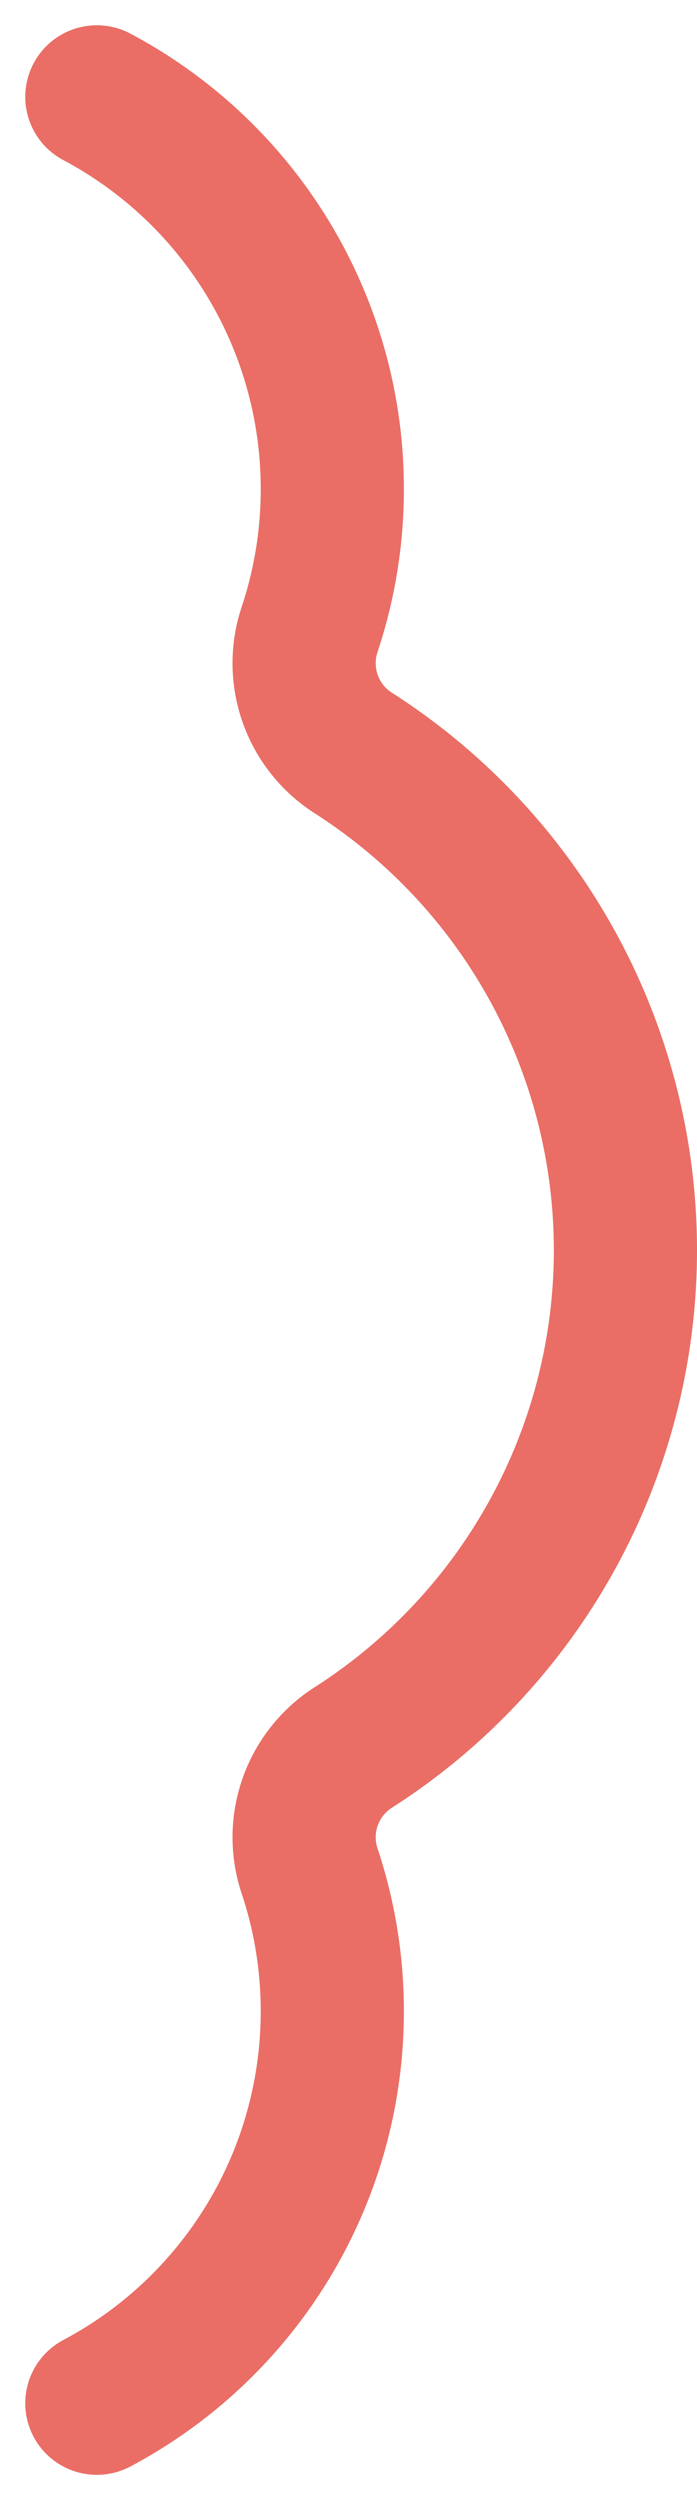
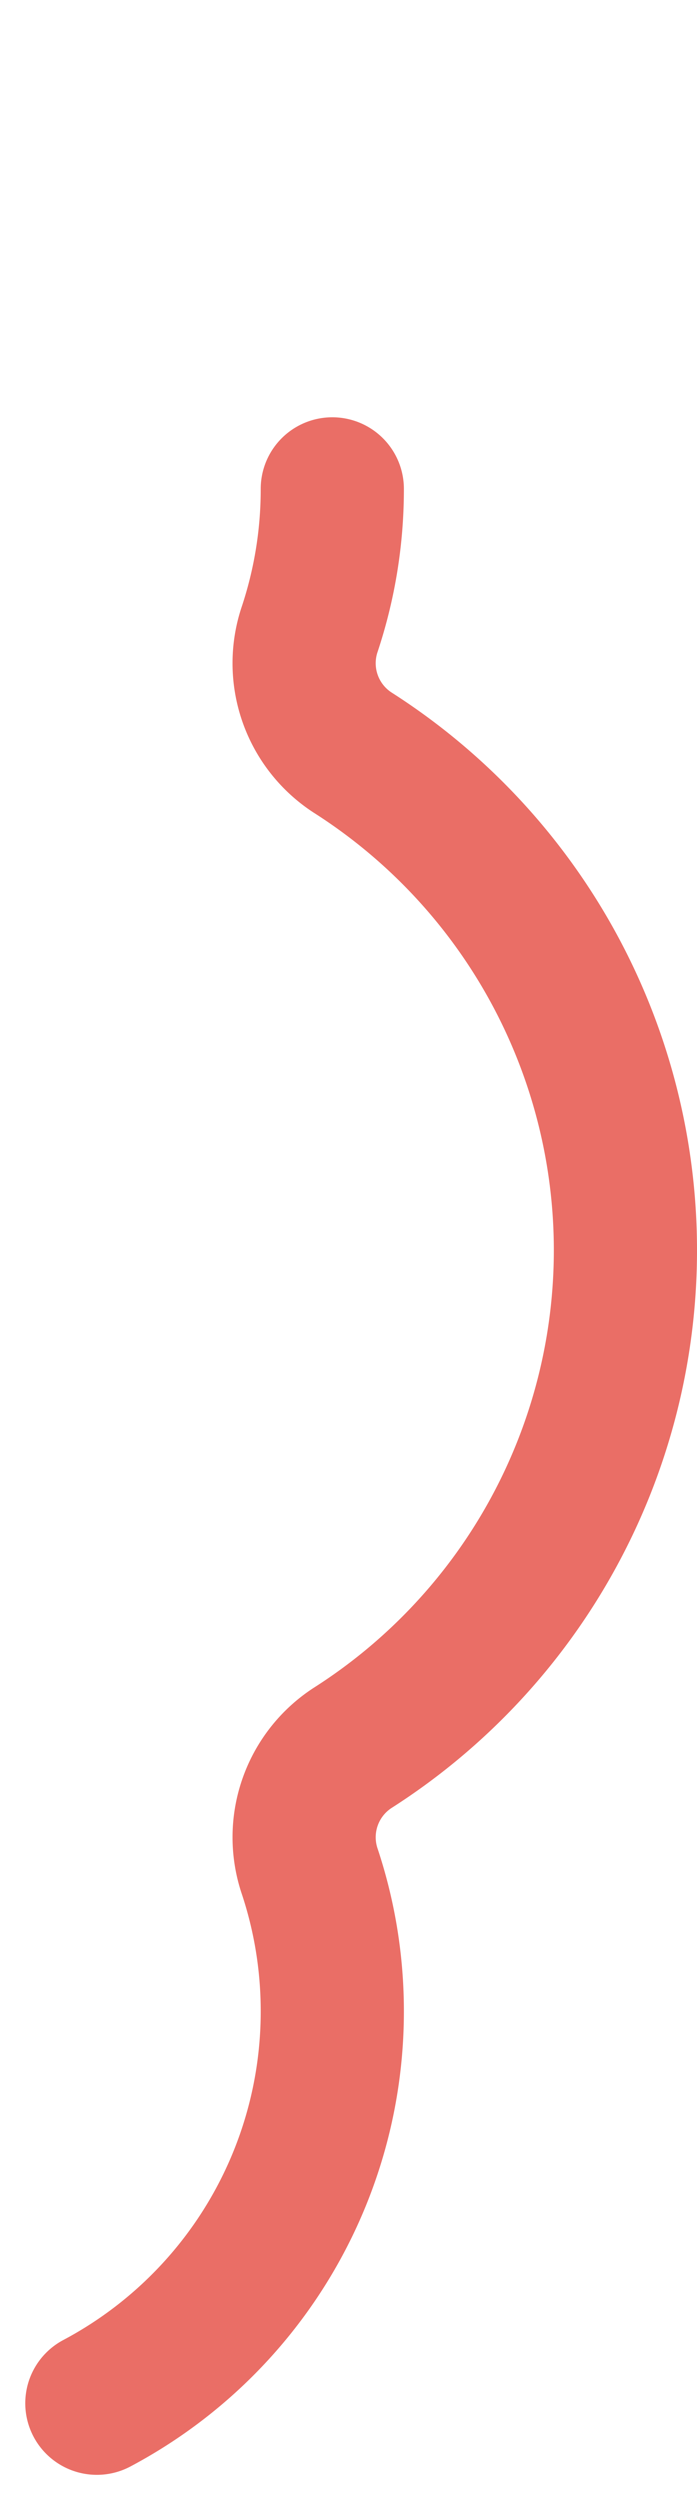
<svg xmlns="http://www.w3.org/2000/svg" width="19.473" height="69.847" viewBox="0 0 19.473 69.847">
-   <path id="パス_10229" data-name="パス 10229" d="M2.7,67.137A12.392,12.392,0,0,0,9.278,56.188a12.381,12.381,0,0,0-.627-3.9,2.978,2.978,0,0,1,1.192-3.459,16.493,16.493,0,0,0,0-27.811,2.977,2.977,0,0,1-1.192-3.459,12.4,12.4,0,0,0,.627-3.907A12.4,12.4,0,0,0,2.7,2.7" transform="translate(0.006 0.006)" fill="none" stroke="#ea6e66" stroke-linecap="round" stroke-linejoin="round" stroke-width="4" />
+   <path id="パス_10229" data-name="パス 10229" d="M2.7,67.137A12.392,12.392,0,0,0,9.278,56.188a12.381,12.381,0,0,0-.627-3.9,2.978,2.978,0,0,1,1.192-3.459,16.493,16.493,0,0,0,0-27.811,2.977,2.977,0,0,1-1.192-3.459,12.4,12.4,0,0,0,.627-3.907" transform="translate(0.006 0.006)" fill="none" stroke="#ea6e66" stroke-linecap="round" stroke-linejoin="round" stroke-width="4" />
</svg>